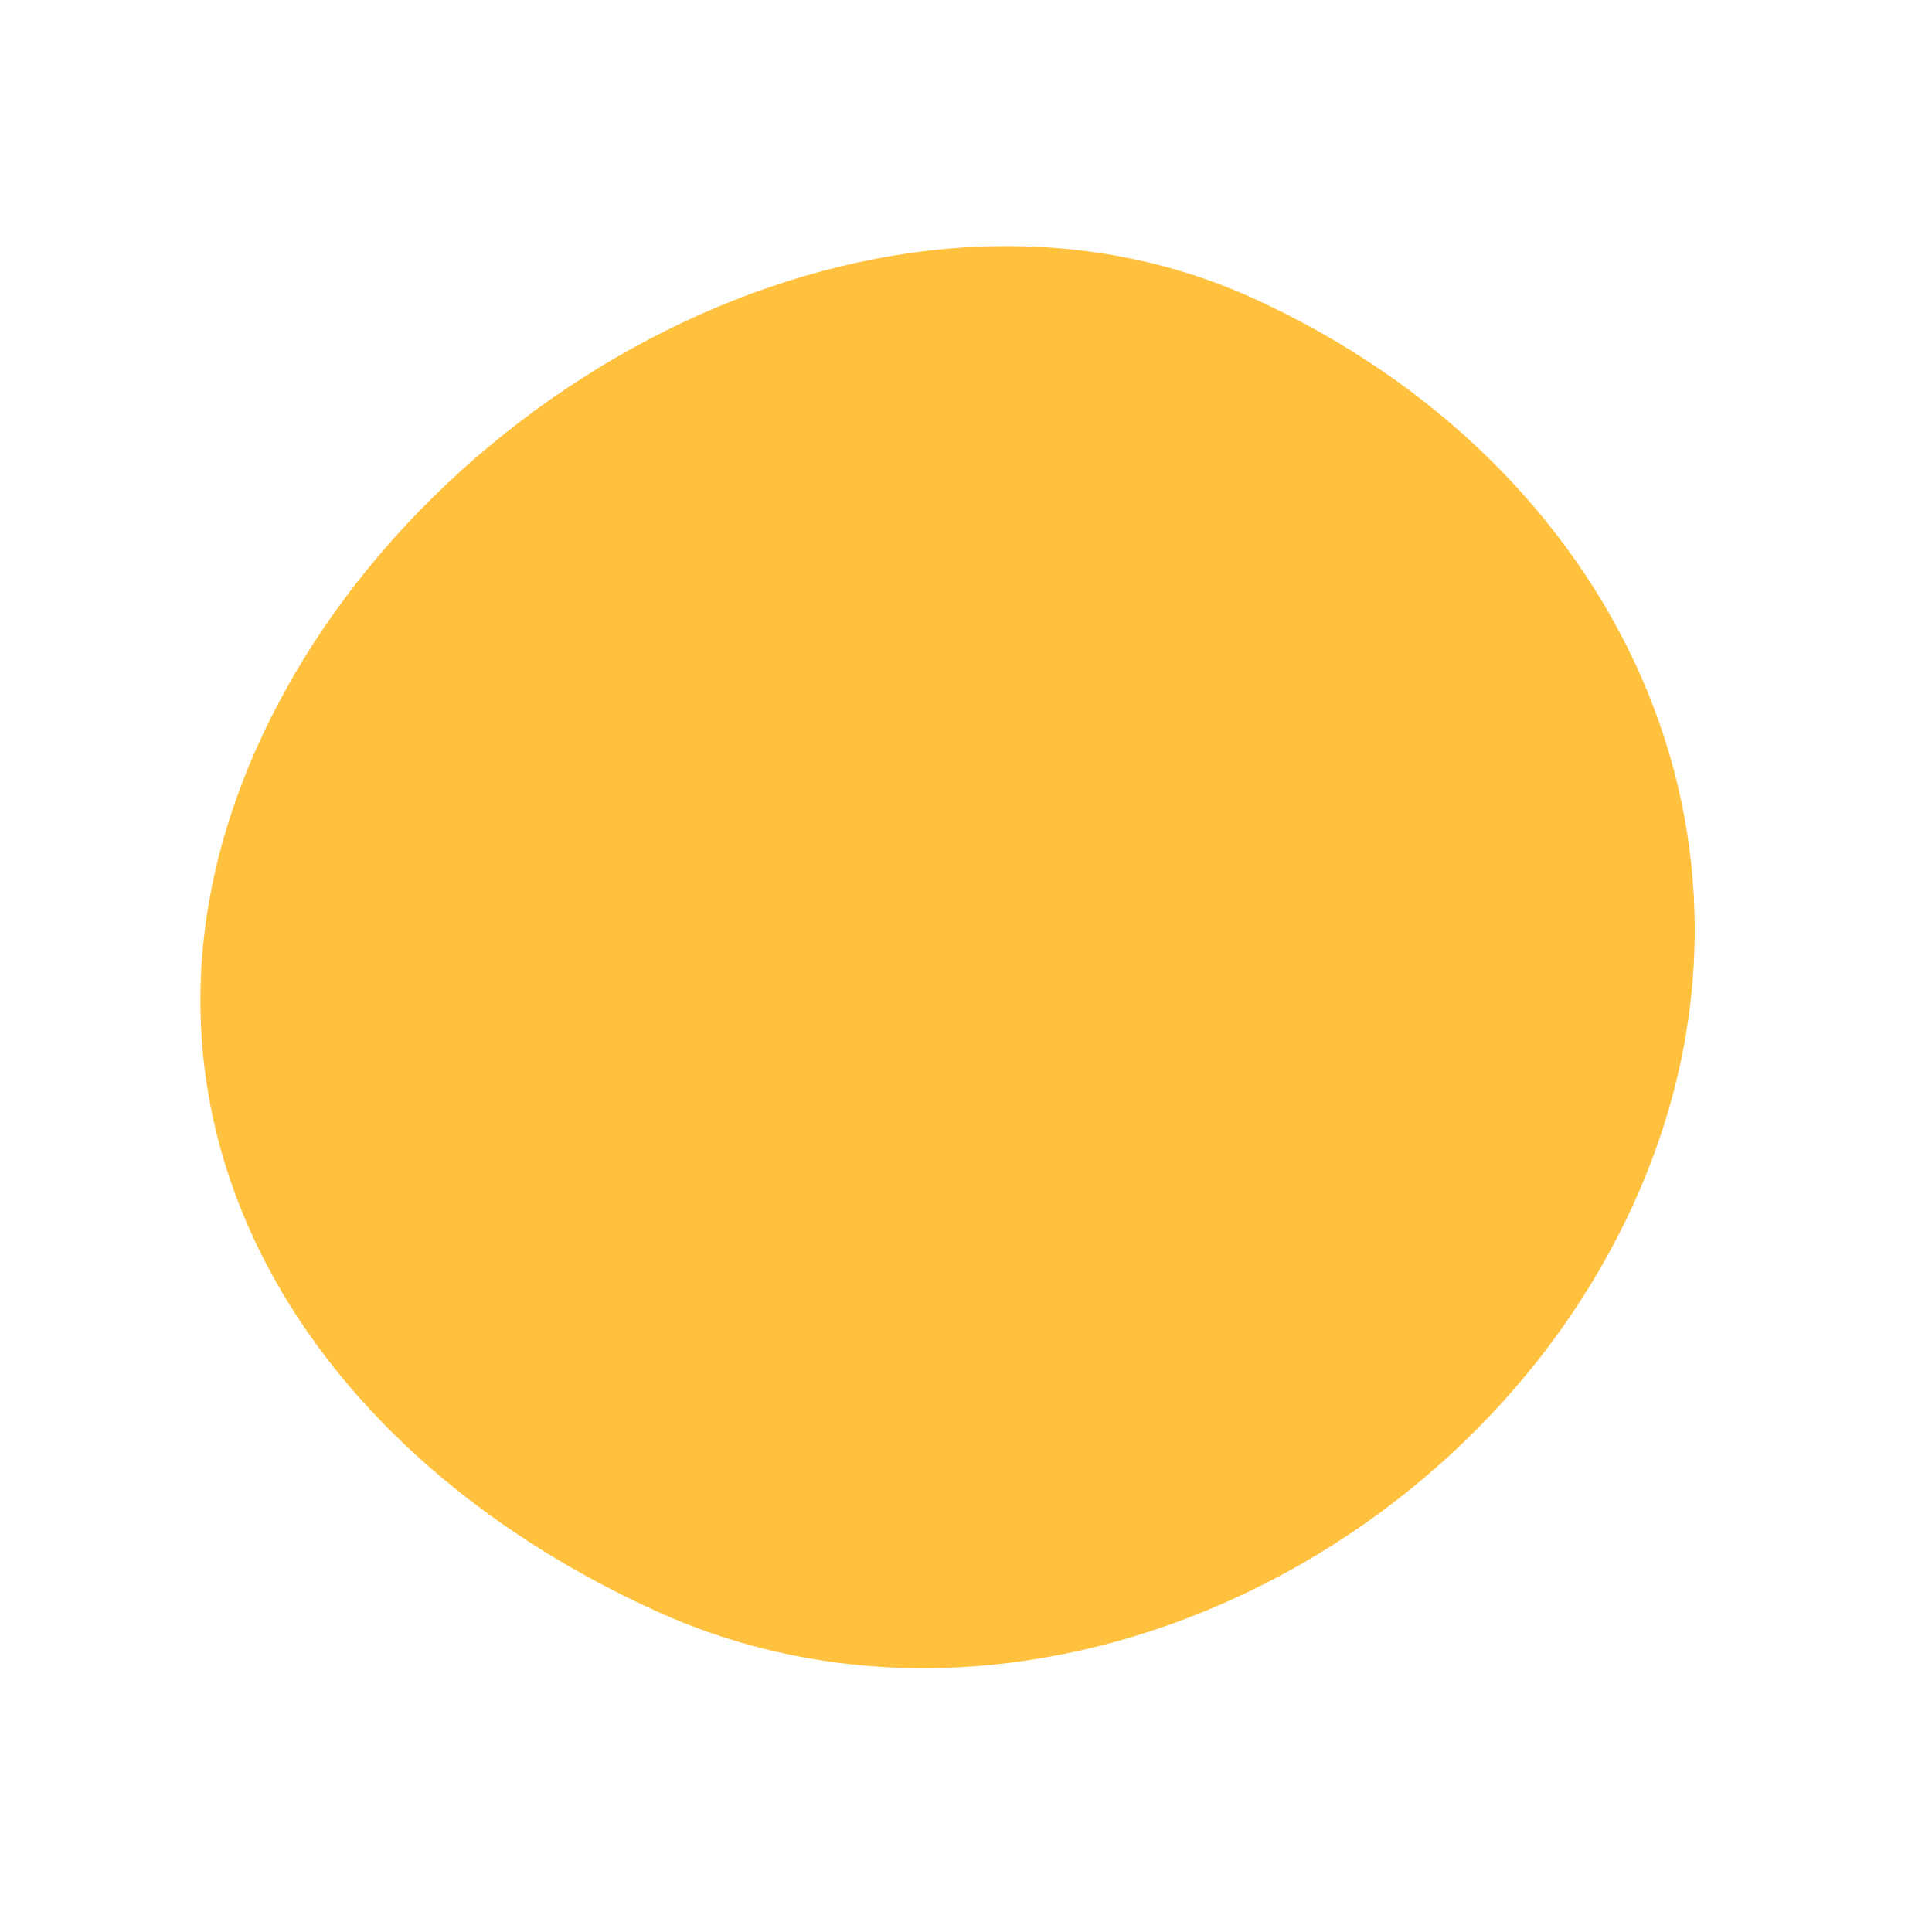
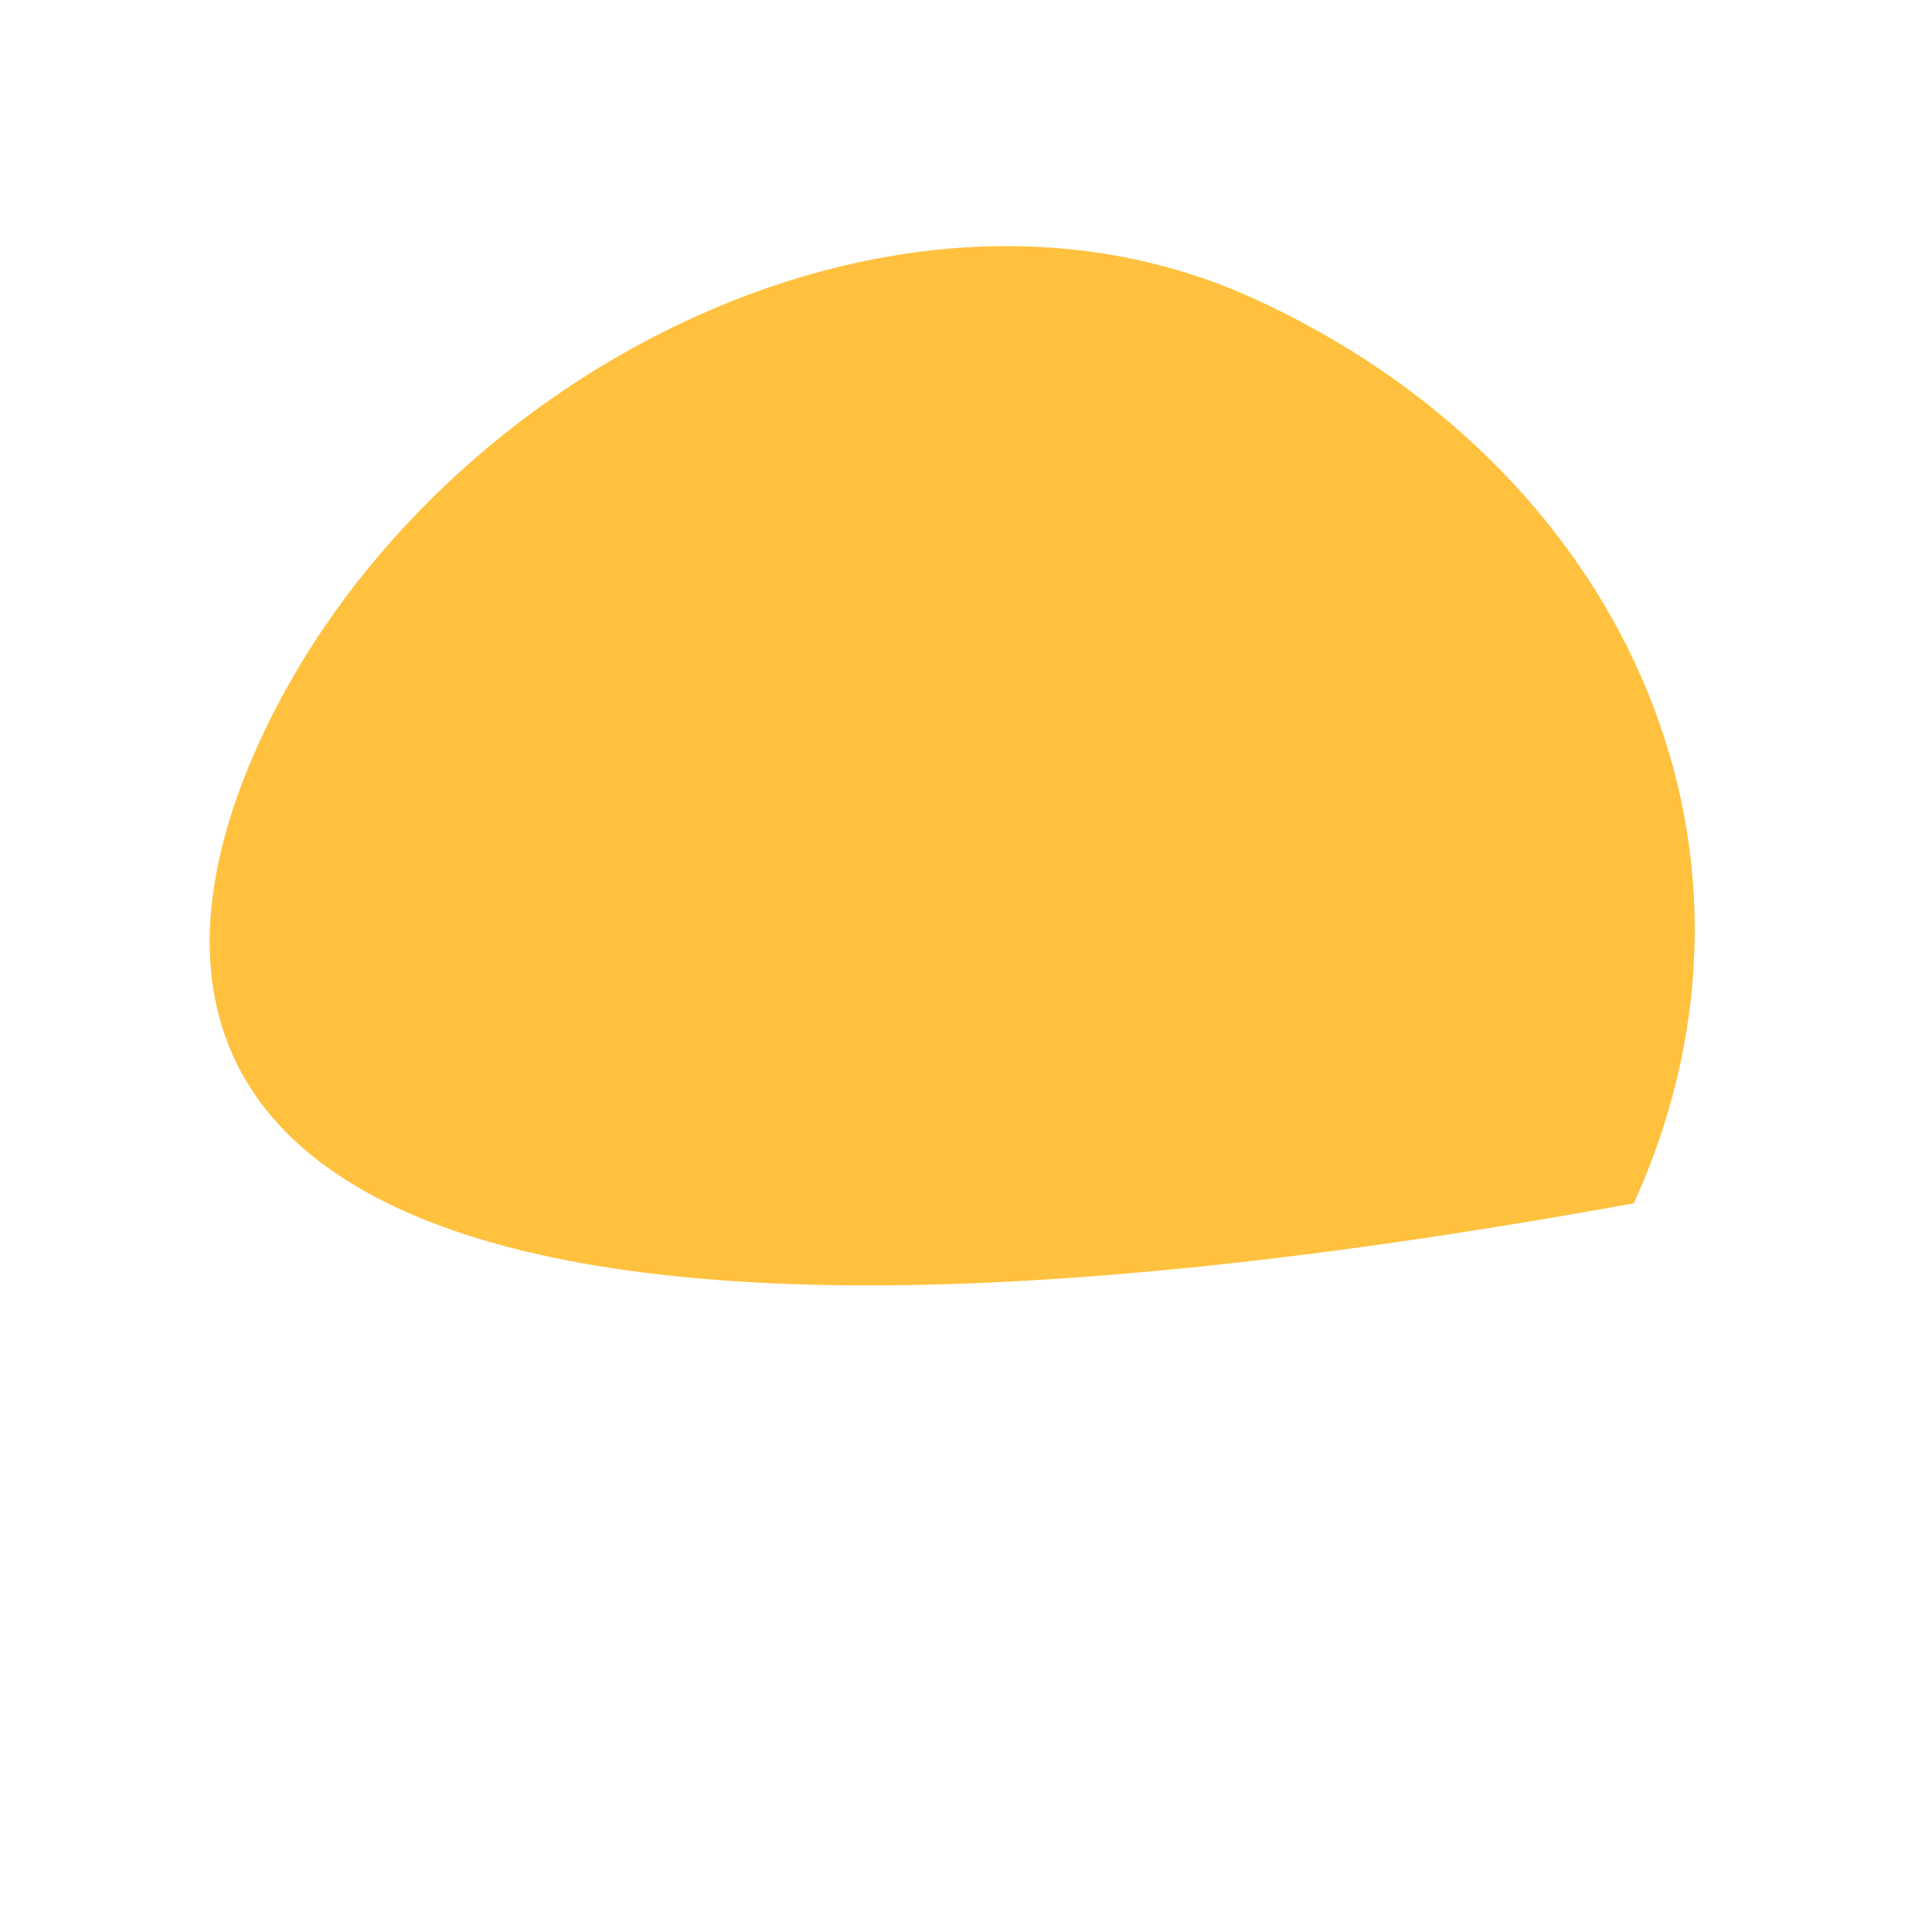
<svg xmlns="http://www.w3.org/2000/svg" width="71" height="71" viewBox="0 0 71 71" fill="none">
-   <path d="M60.041 44.222C53.99 57.548 37.455 65.266 24.129 59.214C10.803 53.163 3.458 40.641 9.51 27.315C15.561 13.99 32.717 4.906 46.043 10.957C59.369 17.009 66.093 30.896 60.041 44.222Z" fill="#FFC13E" />
+   <path d="M60.041 44.222C10.803 53.163 3.458 40.641 9.51 27.315C15.561 13.99 32.717 4.906 46.043 10.957C59.369 17.009 66.093 30.896 60.041 44.222Z" fill="#FFC13E" />
</svg>